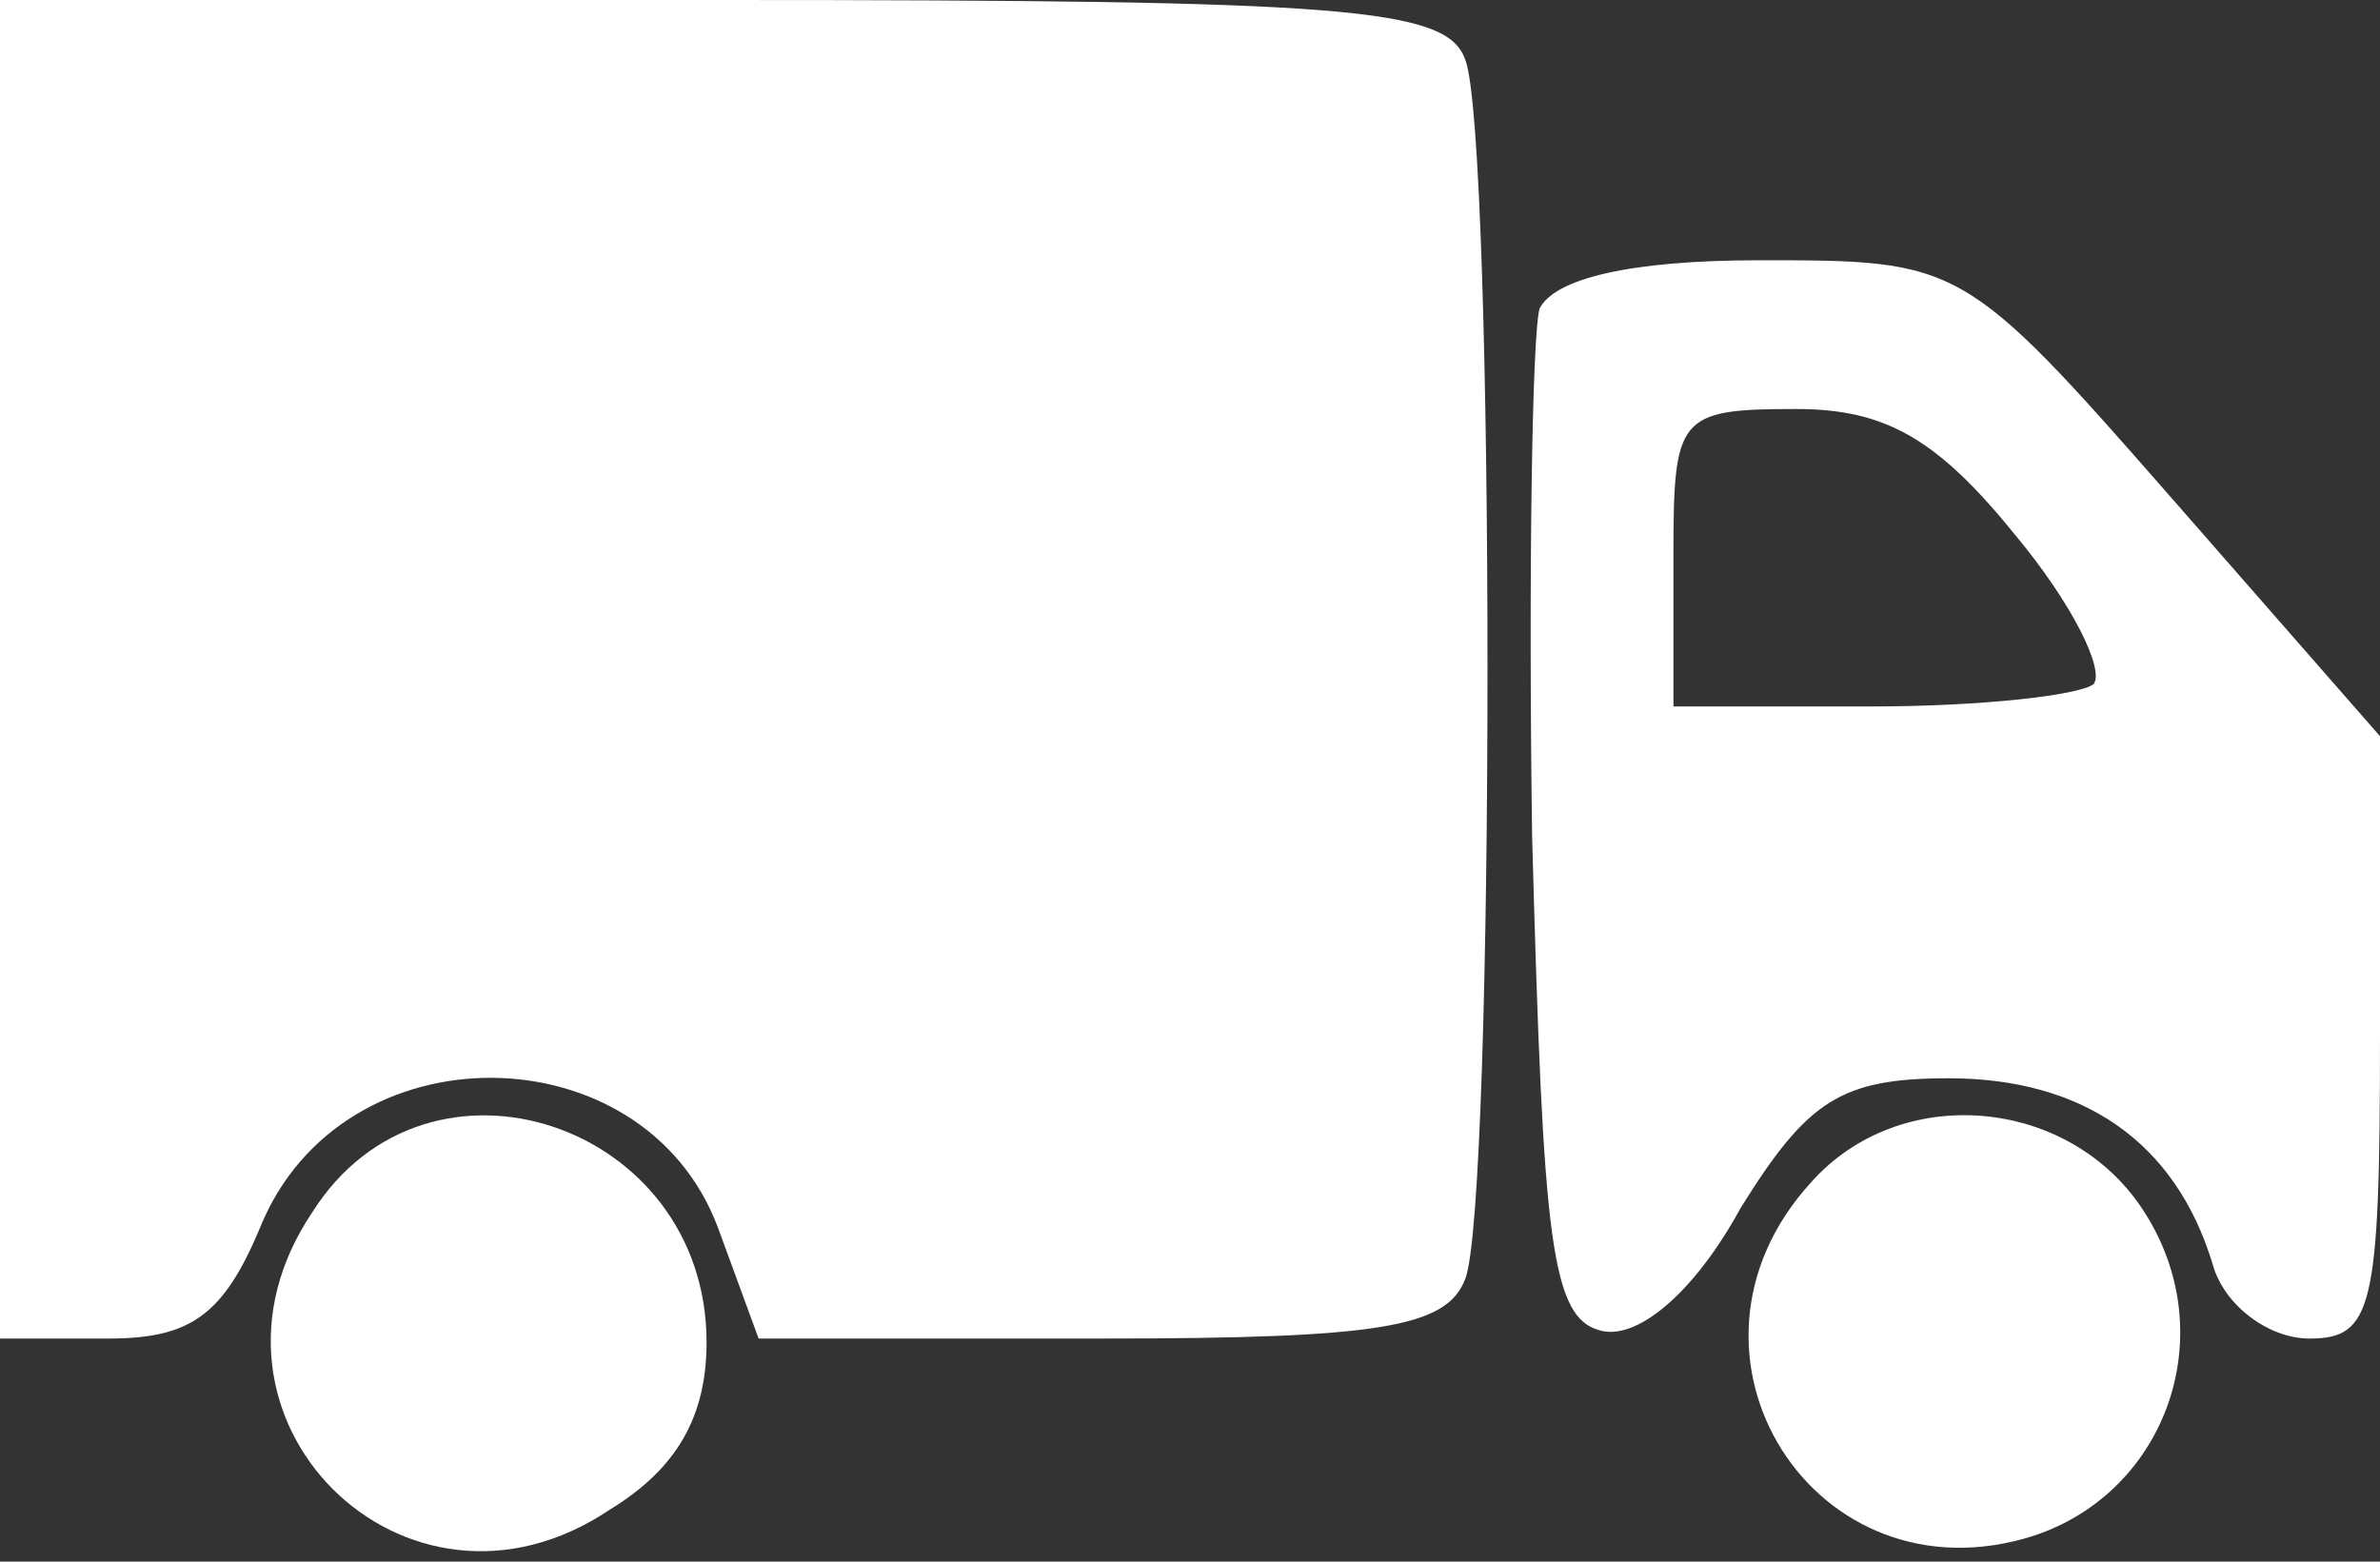
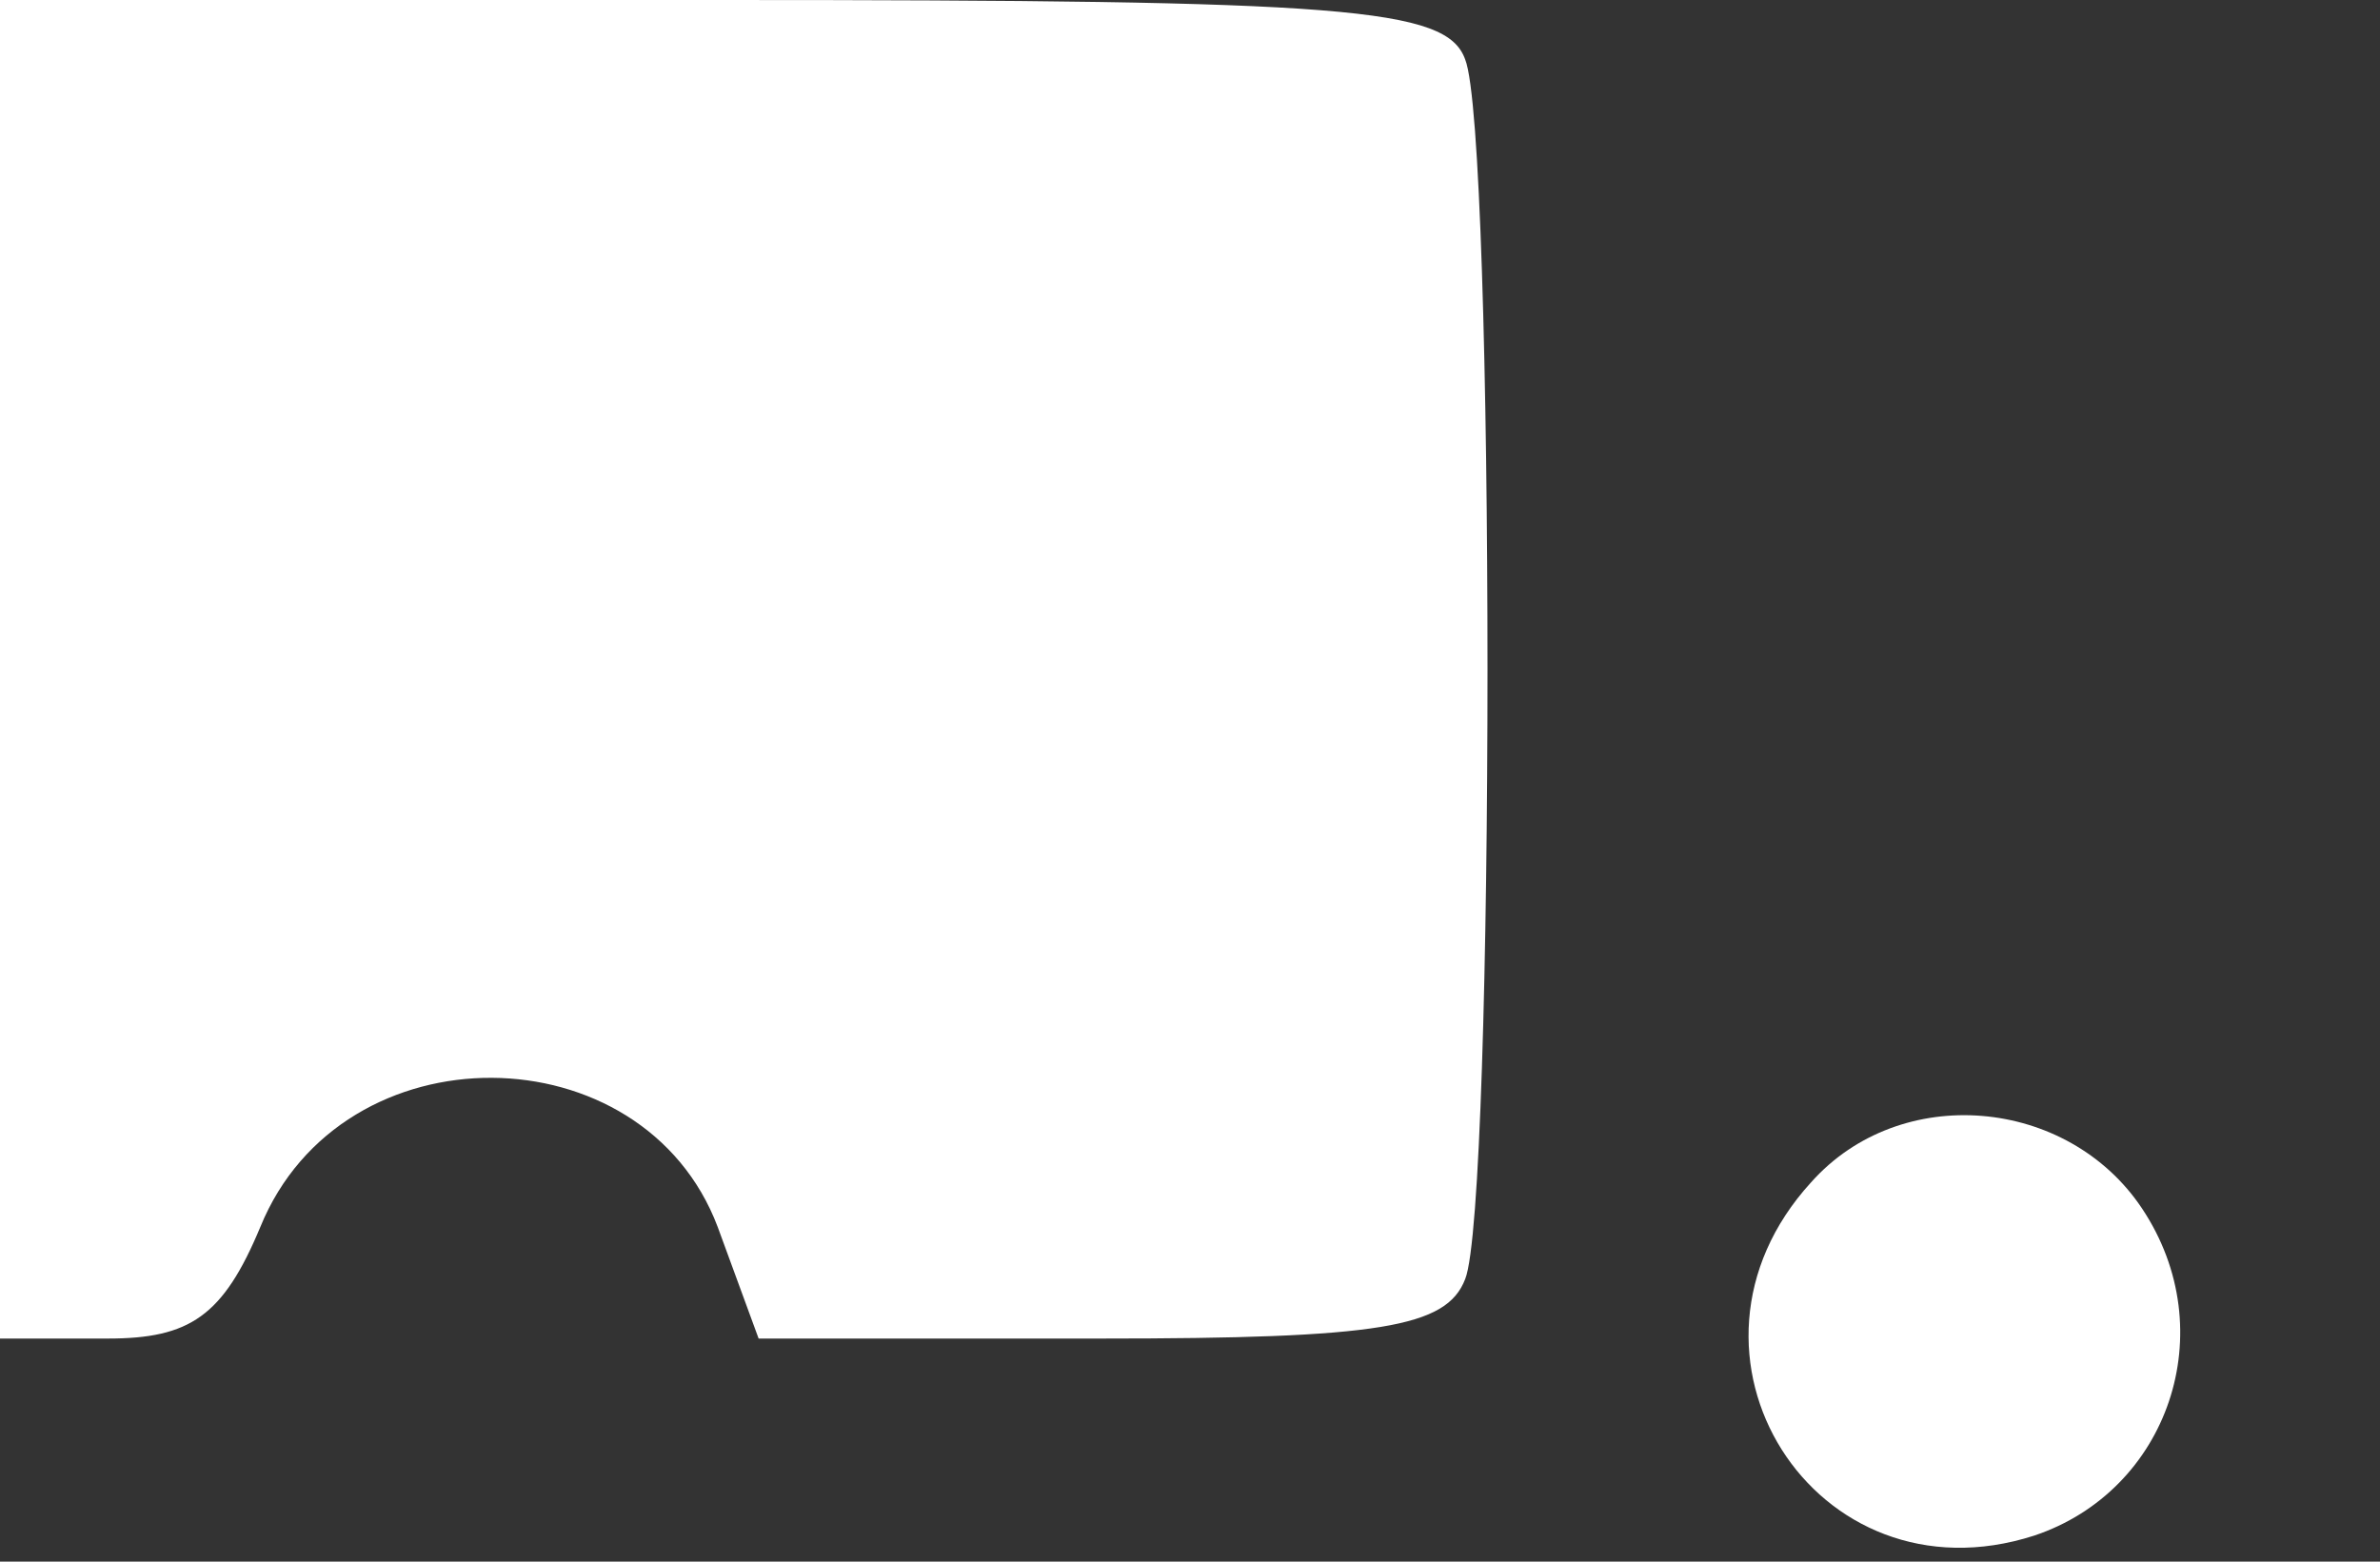
<svg xmlns="http://www.w3.org/2000/svg" width="64" height="42" viewBox="0 0 64 42" fill="none">
  <rect x="0" y="0" width="64" height="42" fill="#333333" stroke="none" />
  <path d="M0 18V36H2.9C5.1 36 6 35.4 7 33C9.2 27.6 17.3 27.7 19.3 33L20.4 36H29.6C37.1 36 38.9 35.7 39.4 34.4C40.2 32.4 40.2 3.6 39.4 1.6C38.9 0.2 36.2 0 19.4 0H0V18Z" fill="white" />
-   <path d="M41.4 8.3C41.2 9 41.1 15.4 41.2 22.5C41.5 33.5 41.7 35.5 43.1 35.8C44.1 36 45.6 34.7 46.8 32.5C48.6 29.6 49.5 29 52.4 29C56 29 58.5 30.7 59.5 34C59.8 35.1 61 36 62.1 36C63.8 36 64 35.2 64 27.9V19.8L58.4 13.4C52.8 7 52.7 7 47.3 7C43.8 7 41.8 7.5 41.4 8.3ZM54.2 14.4C55.7 16.2 56.6 18 56.3 18.4C55.9 18.7 53.3 19 50.3 19H45V15C45 11.2 45.1 11 48.3 11C50.7 11 52.1 11.8 54.2 14.4Z" fill="white" />
-   <path d="M8.4 32.6C4.7 38.1 10.9 44.3 16.4 40.6C18.2 39.5 19 38.1 19 36.1C19 30.2 11.5 27.7 8.4 32.6Z" fill="white" />
  <path d="M48.7 31.8C44.5 36.4 48.8 43.2 54.7 41.3C58.3 40.1 59.8 35.8 57.6 32.5C55.6 29.5 51.1 29.1 48.7 31.8Z" fill="white" />
</svg>